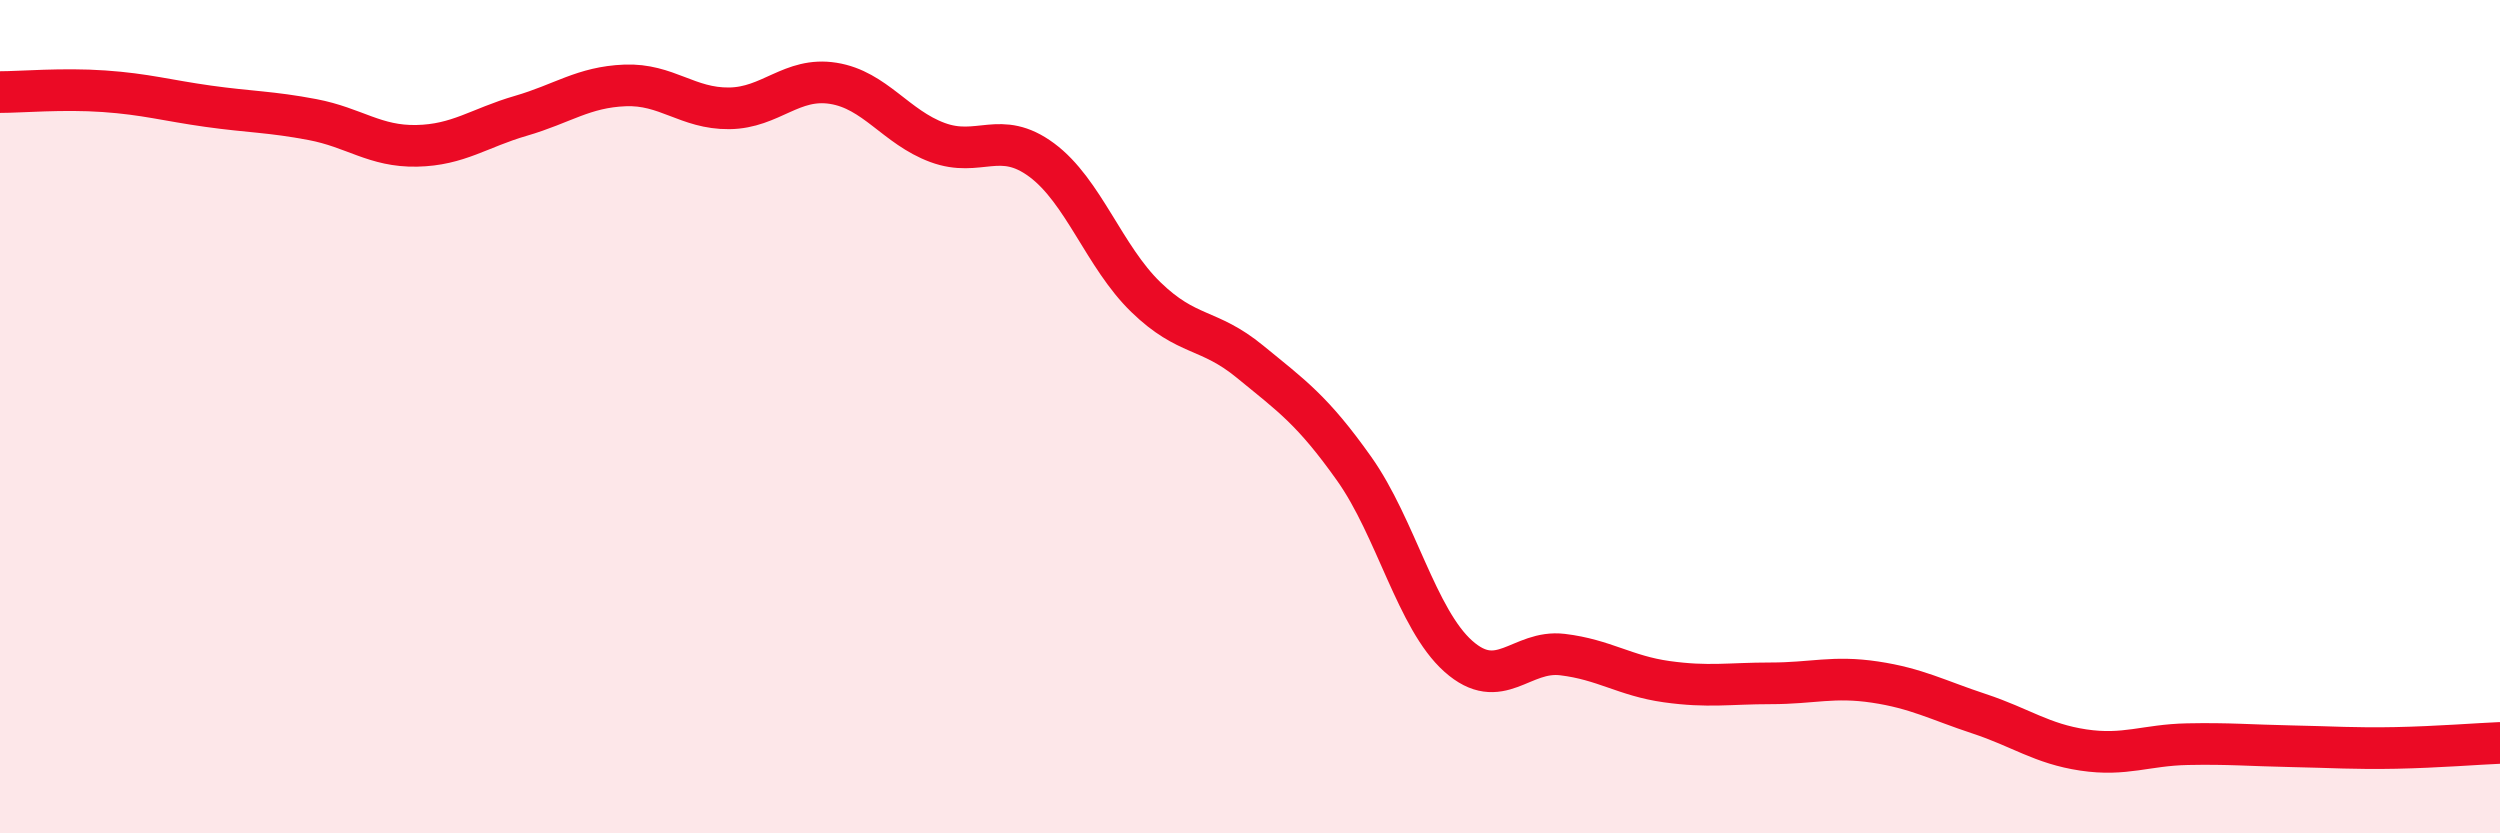
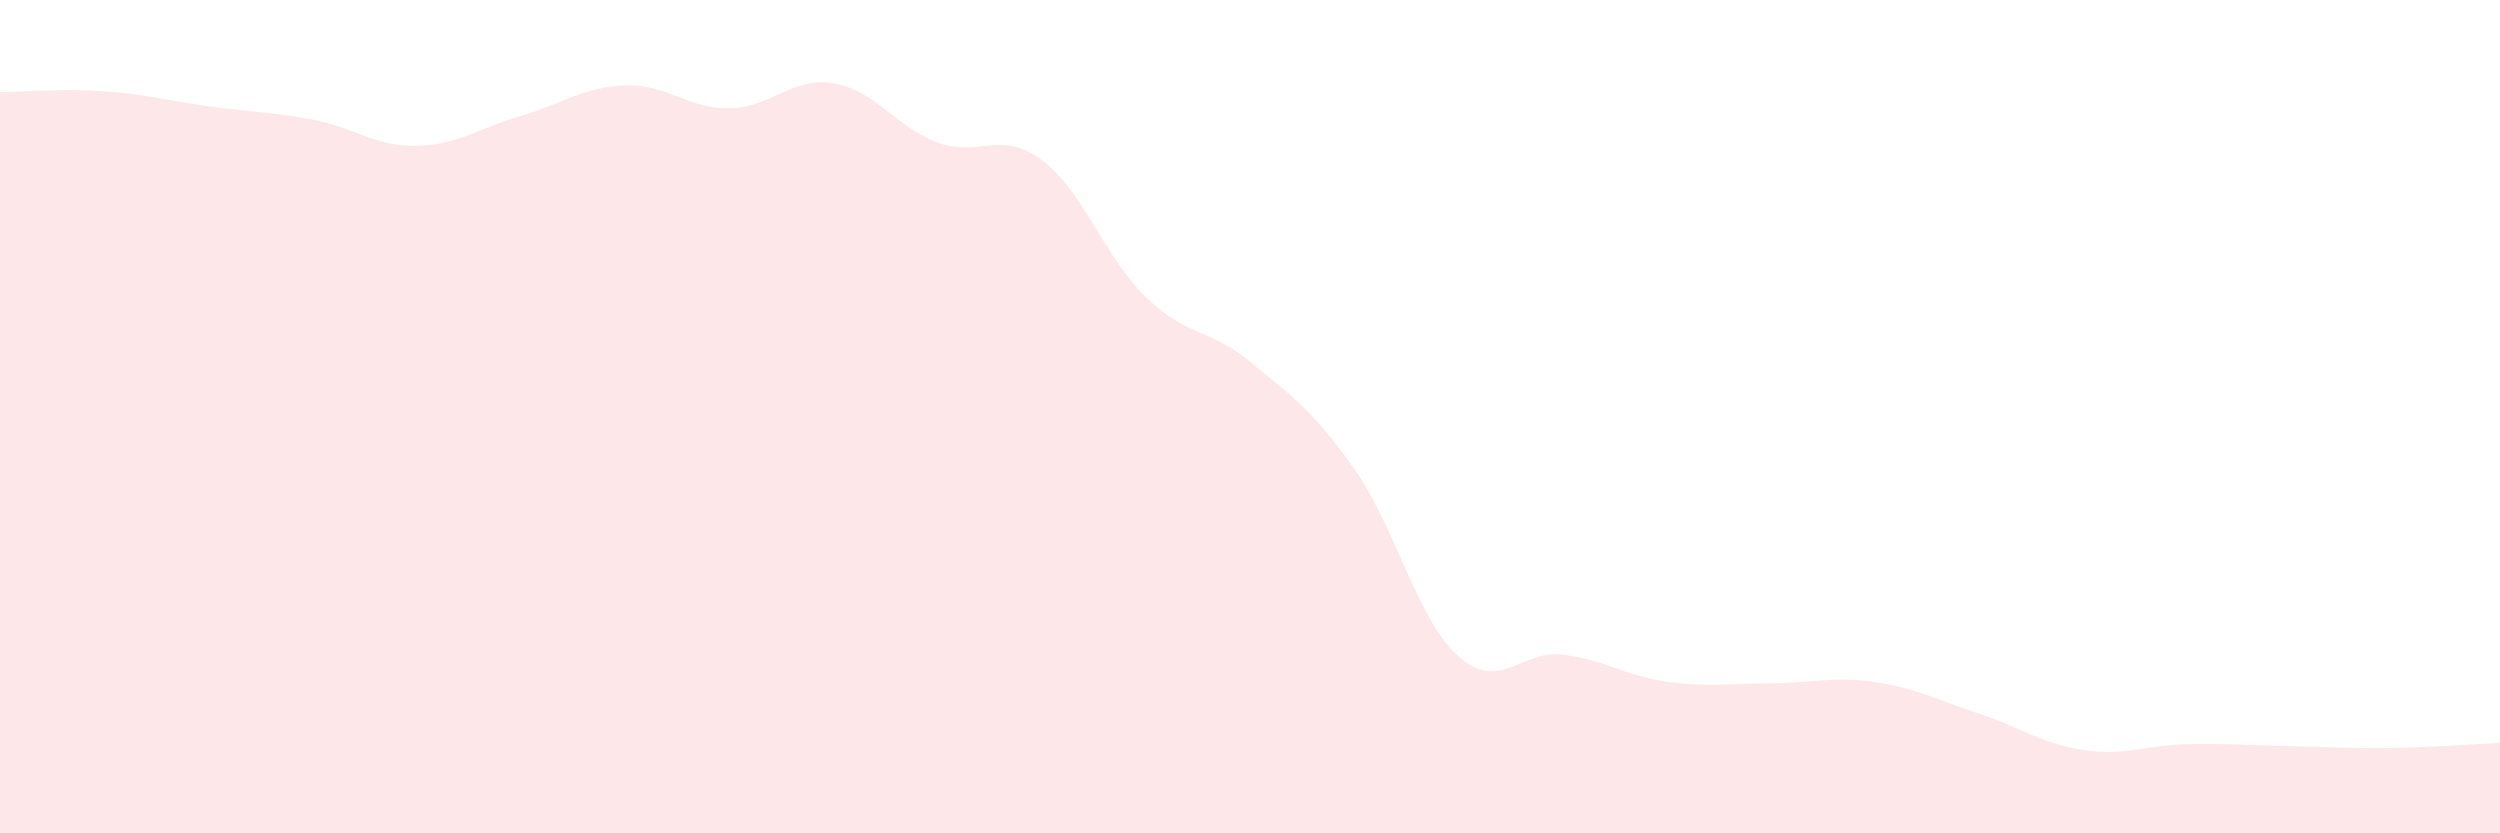
<svg xmlns="http://www.w3.org/2000/svg" width="60" height="20" viewBox="0 0 60 20">
  <path d="M 0,2.21 C 0.5,2.21 1.5,2.12 2.5,2.19 C 3.5,2.26 4,2.41 5,2.55 C 6,2.69 6.5,2.68 7.5,2.87 C 8.5,3.06 9,3.52 10,3.5 C 11,3.48 11.5,3.07 12.5,2.78 C 13.5,2.49 14,2.09 15,2.05 C 16,2.01 16.5,2.61 17.5,2.6 C 18.5,2.59 19,1.84 20,2 C 21,2.16 21.5,3.05 22.5,3.42 C 23.5,3.79 24,3.1 25,3.84 C 26,4.58 26.5,6.16 27.5,7.13 C 28.5,8.1 29,7.86 30,8.68 C 31,9.5 31.5,9.84 32.5,11.25 C 33.5,12.66 34,14.86 35,15.75 C 36,16.64 36.5,15.59 37.5,15.71 C 38.5,15.83 39,16.22 40,16.36 C 41,16.5 41.5,16.4 42.5,16.4 C 43.5,16.4 44,16.22 45,16.37 C 46,16.52 46.5,16.8 47.5,17.13 C 48.5,17.46 49,17.85 50,18 C 51,18.15 51.5,17.88 52.5,17.86 C 53.5,17.84 54,17.89 55,17.91 C 56,17.93 56.5,17.97 57.5,17.95 C 58.5,17.93 59.5,17.85 60,17.83L60 20L0 20Z" fill="#EB0A25" opacity="0.1" stroke-linecap="round" stroke-linejoin="round" />
-   <path d="M 0,2.21 C 0.5,2.21 1.5,2.12 2.5,2.19 C 3.5,2.26 4,2.41 5,2.55 C 6,2.69 6.5,2.68 7.5,2.87 C 8.5,3.06 9,3.52 10,3.5 C 11,3.48 11.5,3.07 12.5,2.78 C 13.5,2.49 14,2.09 15,2.05 C 16,2.01 16.5,2.61 17.5,2.6 C 18.5,2.59 19,1.84 20,2 C 21,2.16 21.5,3.05 22.5,3.42 C 23.5,3.79 24,3.1 25,3.84 C 26,4.58 26.5,6.16 27.5,7.13 C 28.5,8.1 29,7.86 30,8.68 C 31,9.5 31.5,9.84 32.5,11.25 C 33.5,12.66 34,14.86 35,15.75 C 36,16.64 36.5,15.59 37.5,15.71 C 38.5,15.83 39,16.22 40,16.36 C 41,16.5 41.5,16.4 42.5,16.4 C 43.5,16.4 44,16.22 45,16.37 C 46,16.52 46.5,16.8 47.5,17.13 C 48.5,17.46 49,17.85 50,18 C 51,18.15 51.5,17.88 52.5,17.86 C 53.5,17.84 54,17.89 55,17.91 C 56,17.93 56.5,17.97 57.5,17.95 C 58.5,17.93 59.5,17.85 60,17.83" stroke="#EB0A25" stroke-width="1" fill="none" stroke-linecap="round" stroke-linejoin="round" />
</svg>